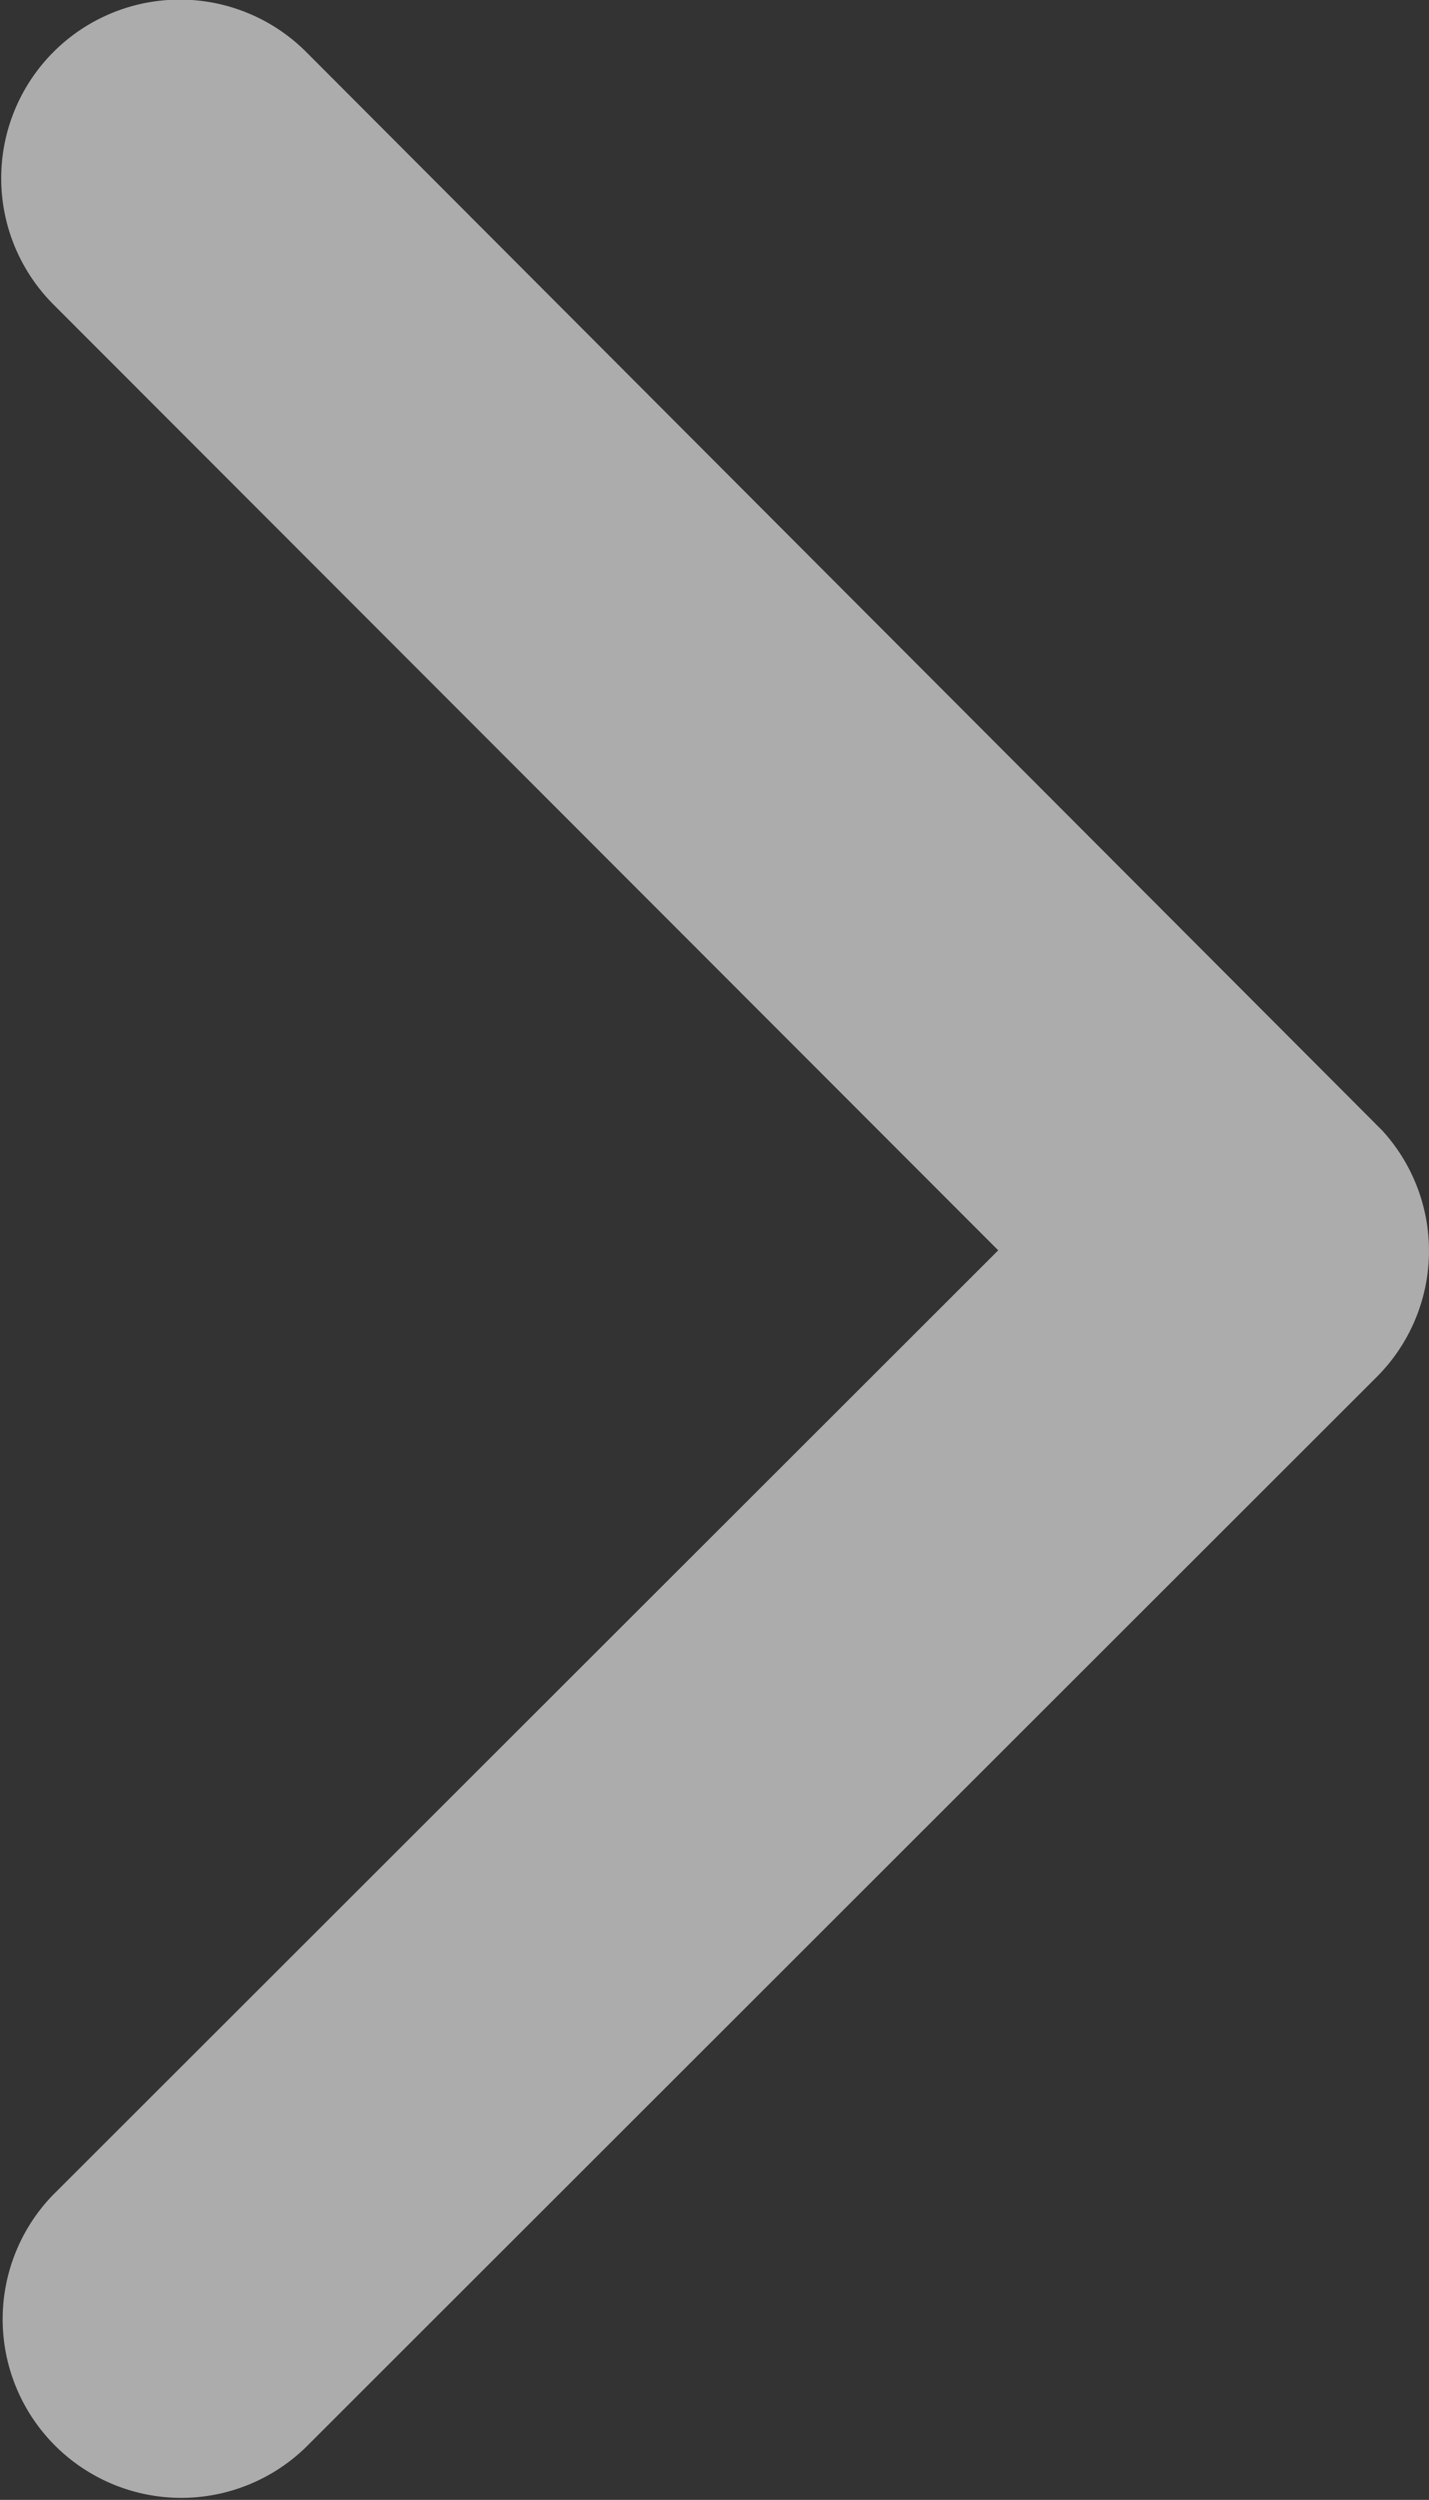
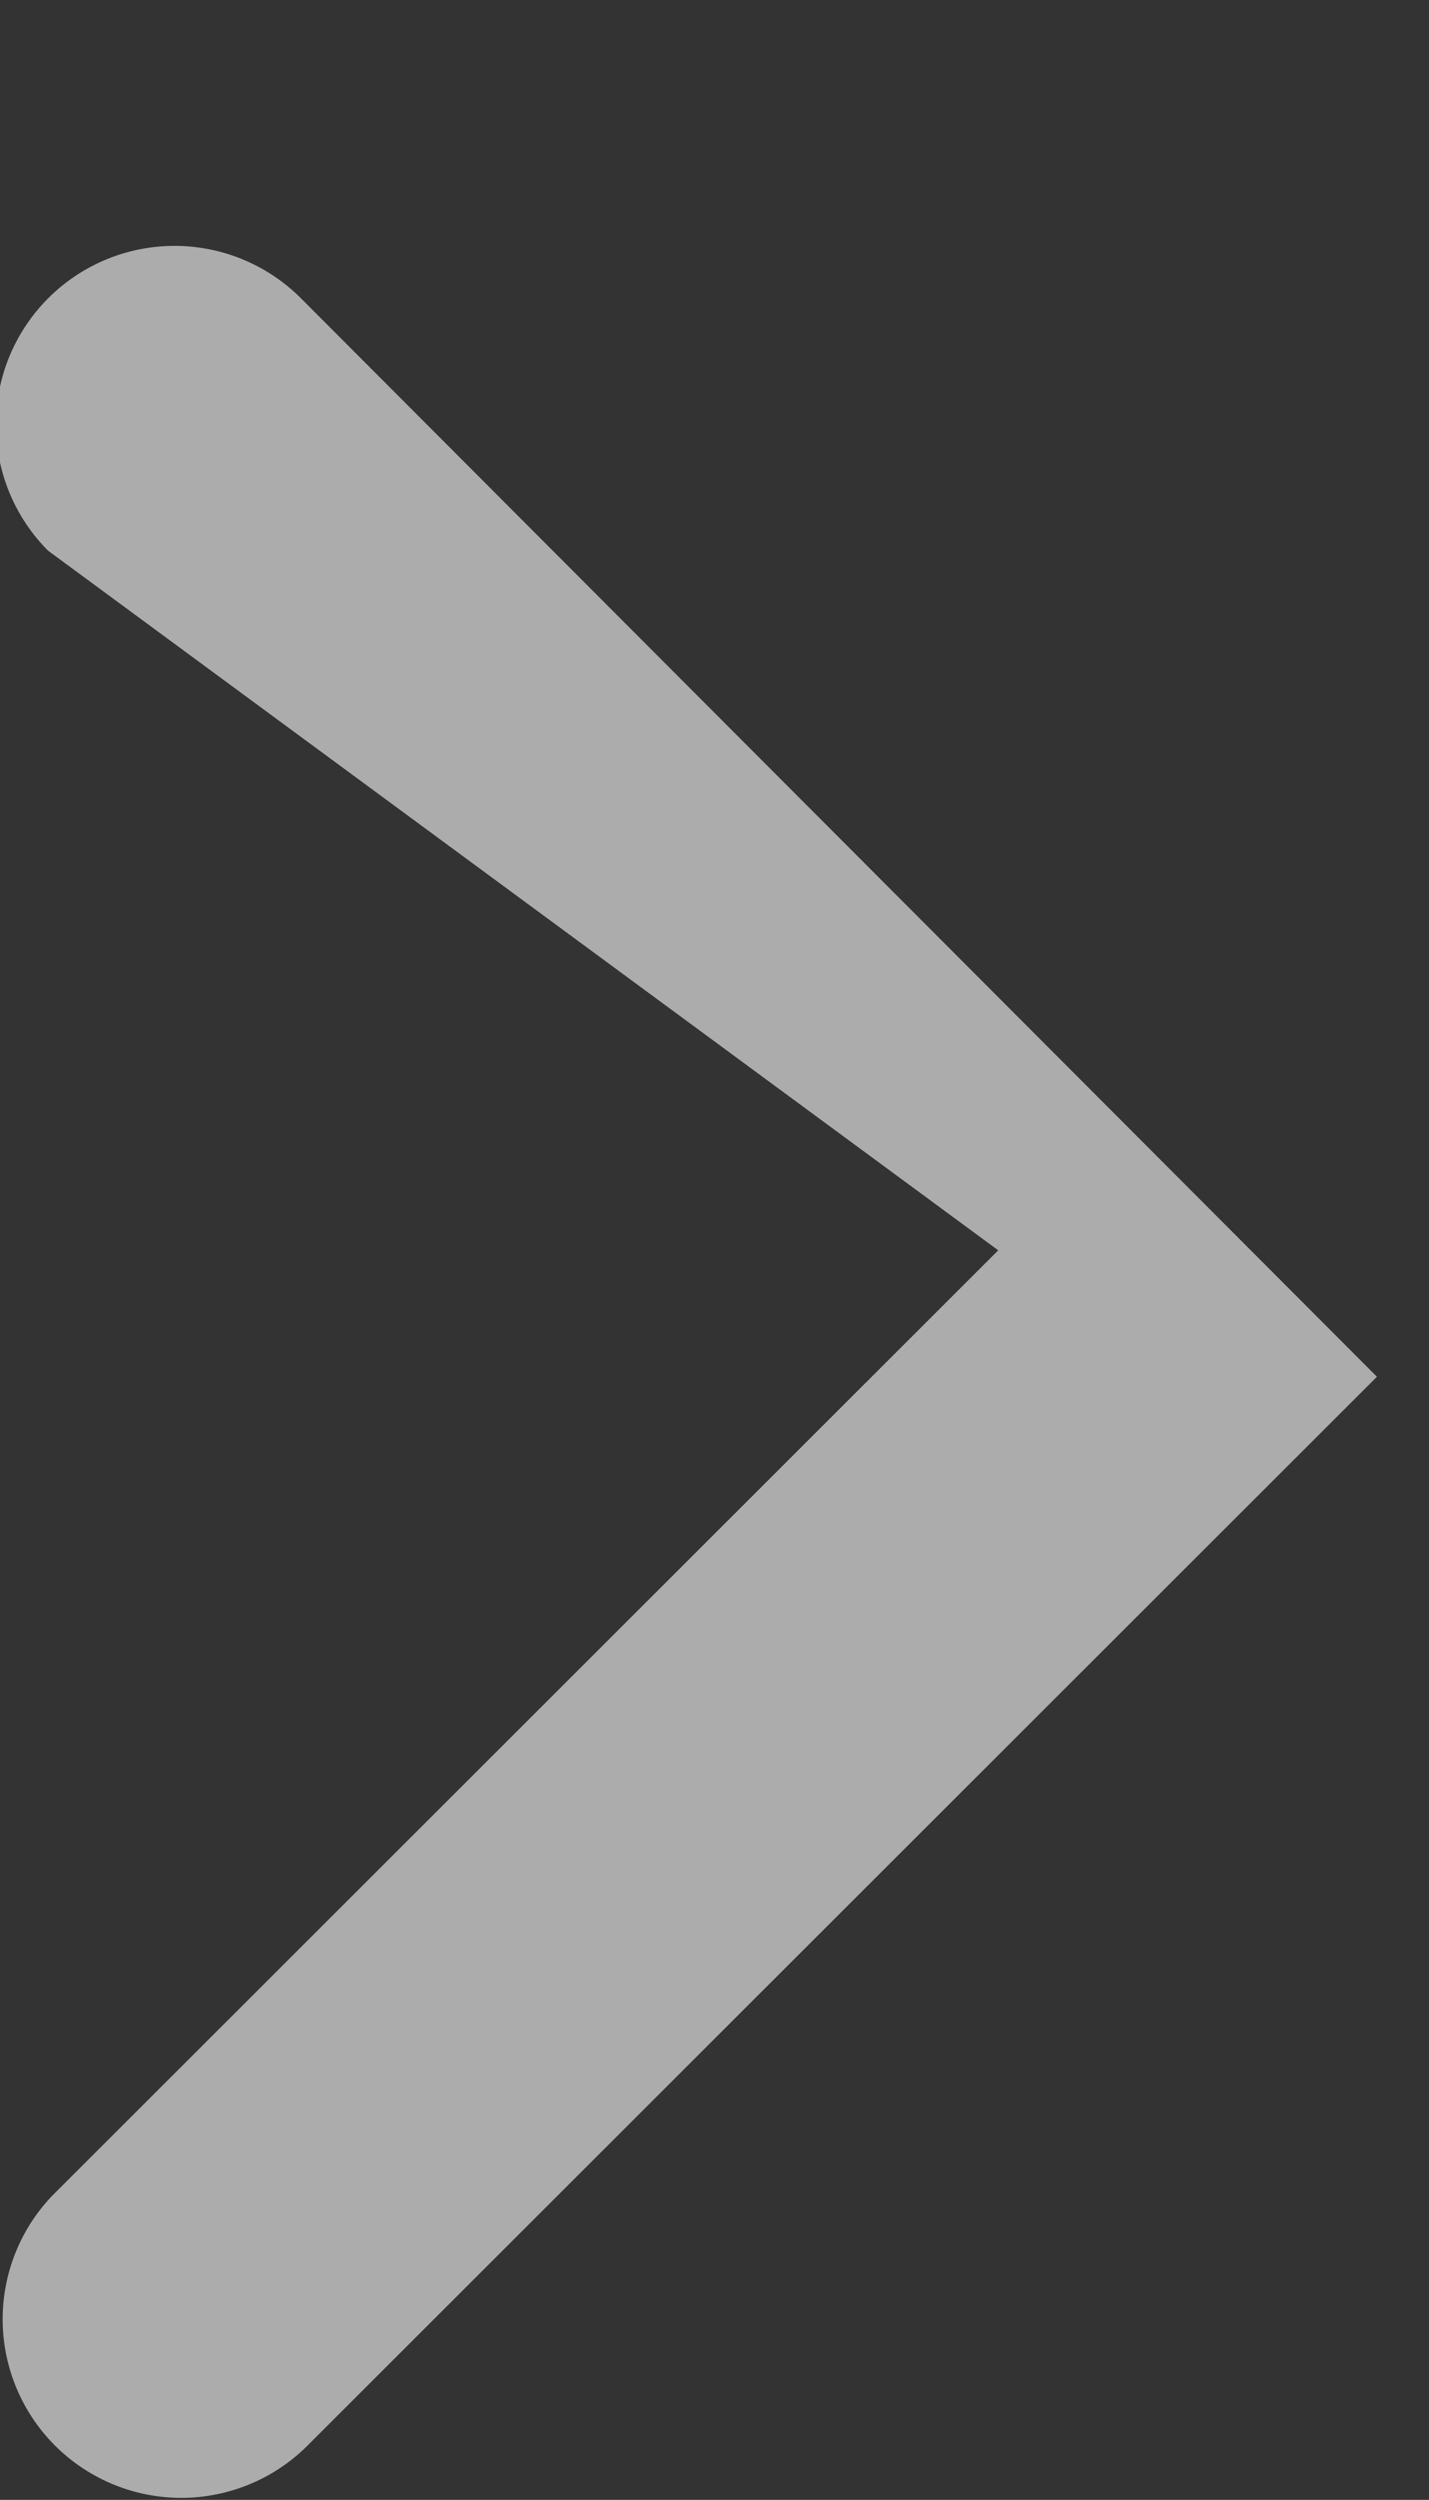
<svg xmlns="http://www.w3.org/2000/svg" width="11.113" height="19.438" viewBox="0 0 11.113 19.438">
  <rect x="0" y="0" width="11.113" height="19.438" fill="#333333" stroke="none" />
-   <path id="Icon_ionic-ios-arrow-back" data-name="Icon ionic-ios-arrow-back" d="M14.6,15.91l7.355-7.349A1.389,1.389,0,0,0,19.988,6.6l-8.333,8.327a1.386,1.386,0,0,0-.041,1.915l8.367,8.385a1.389,1.389,0,0,0,1.967-1.962Z" transform="translate(22.363 25.632) rotate(180)" fill="rgba(255,255,255,0.59)" />
+   <path id="Icon_ionic-ios-arrow-back" data-name="Icon ionic-ios-arrow-back" d="M14.6,15.91l7.355-7.349A1.389,1.389,0,0,0,19.988,6.6l-8.333,8.327l8.367,8.385a1.389,1.389,0,0,0,1.967-1.962Z" transform="translate(22.363 25.632) rotate(180)" fill="rgba(255,255,255,0.59)" />
</svg>